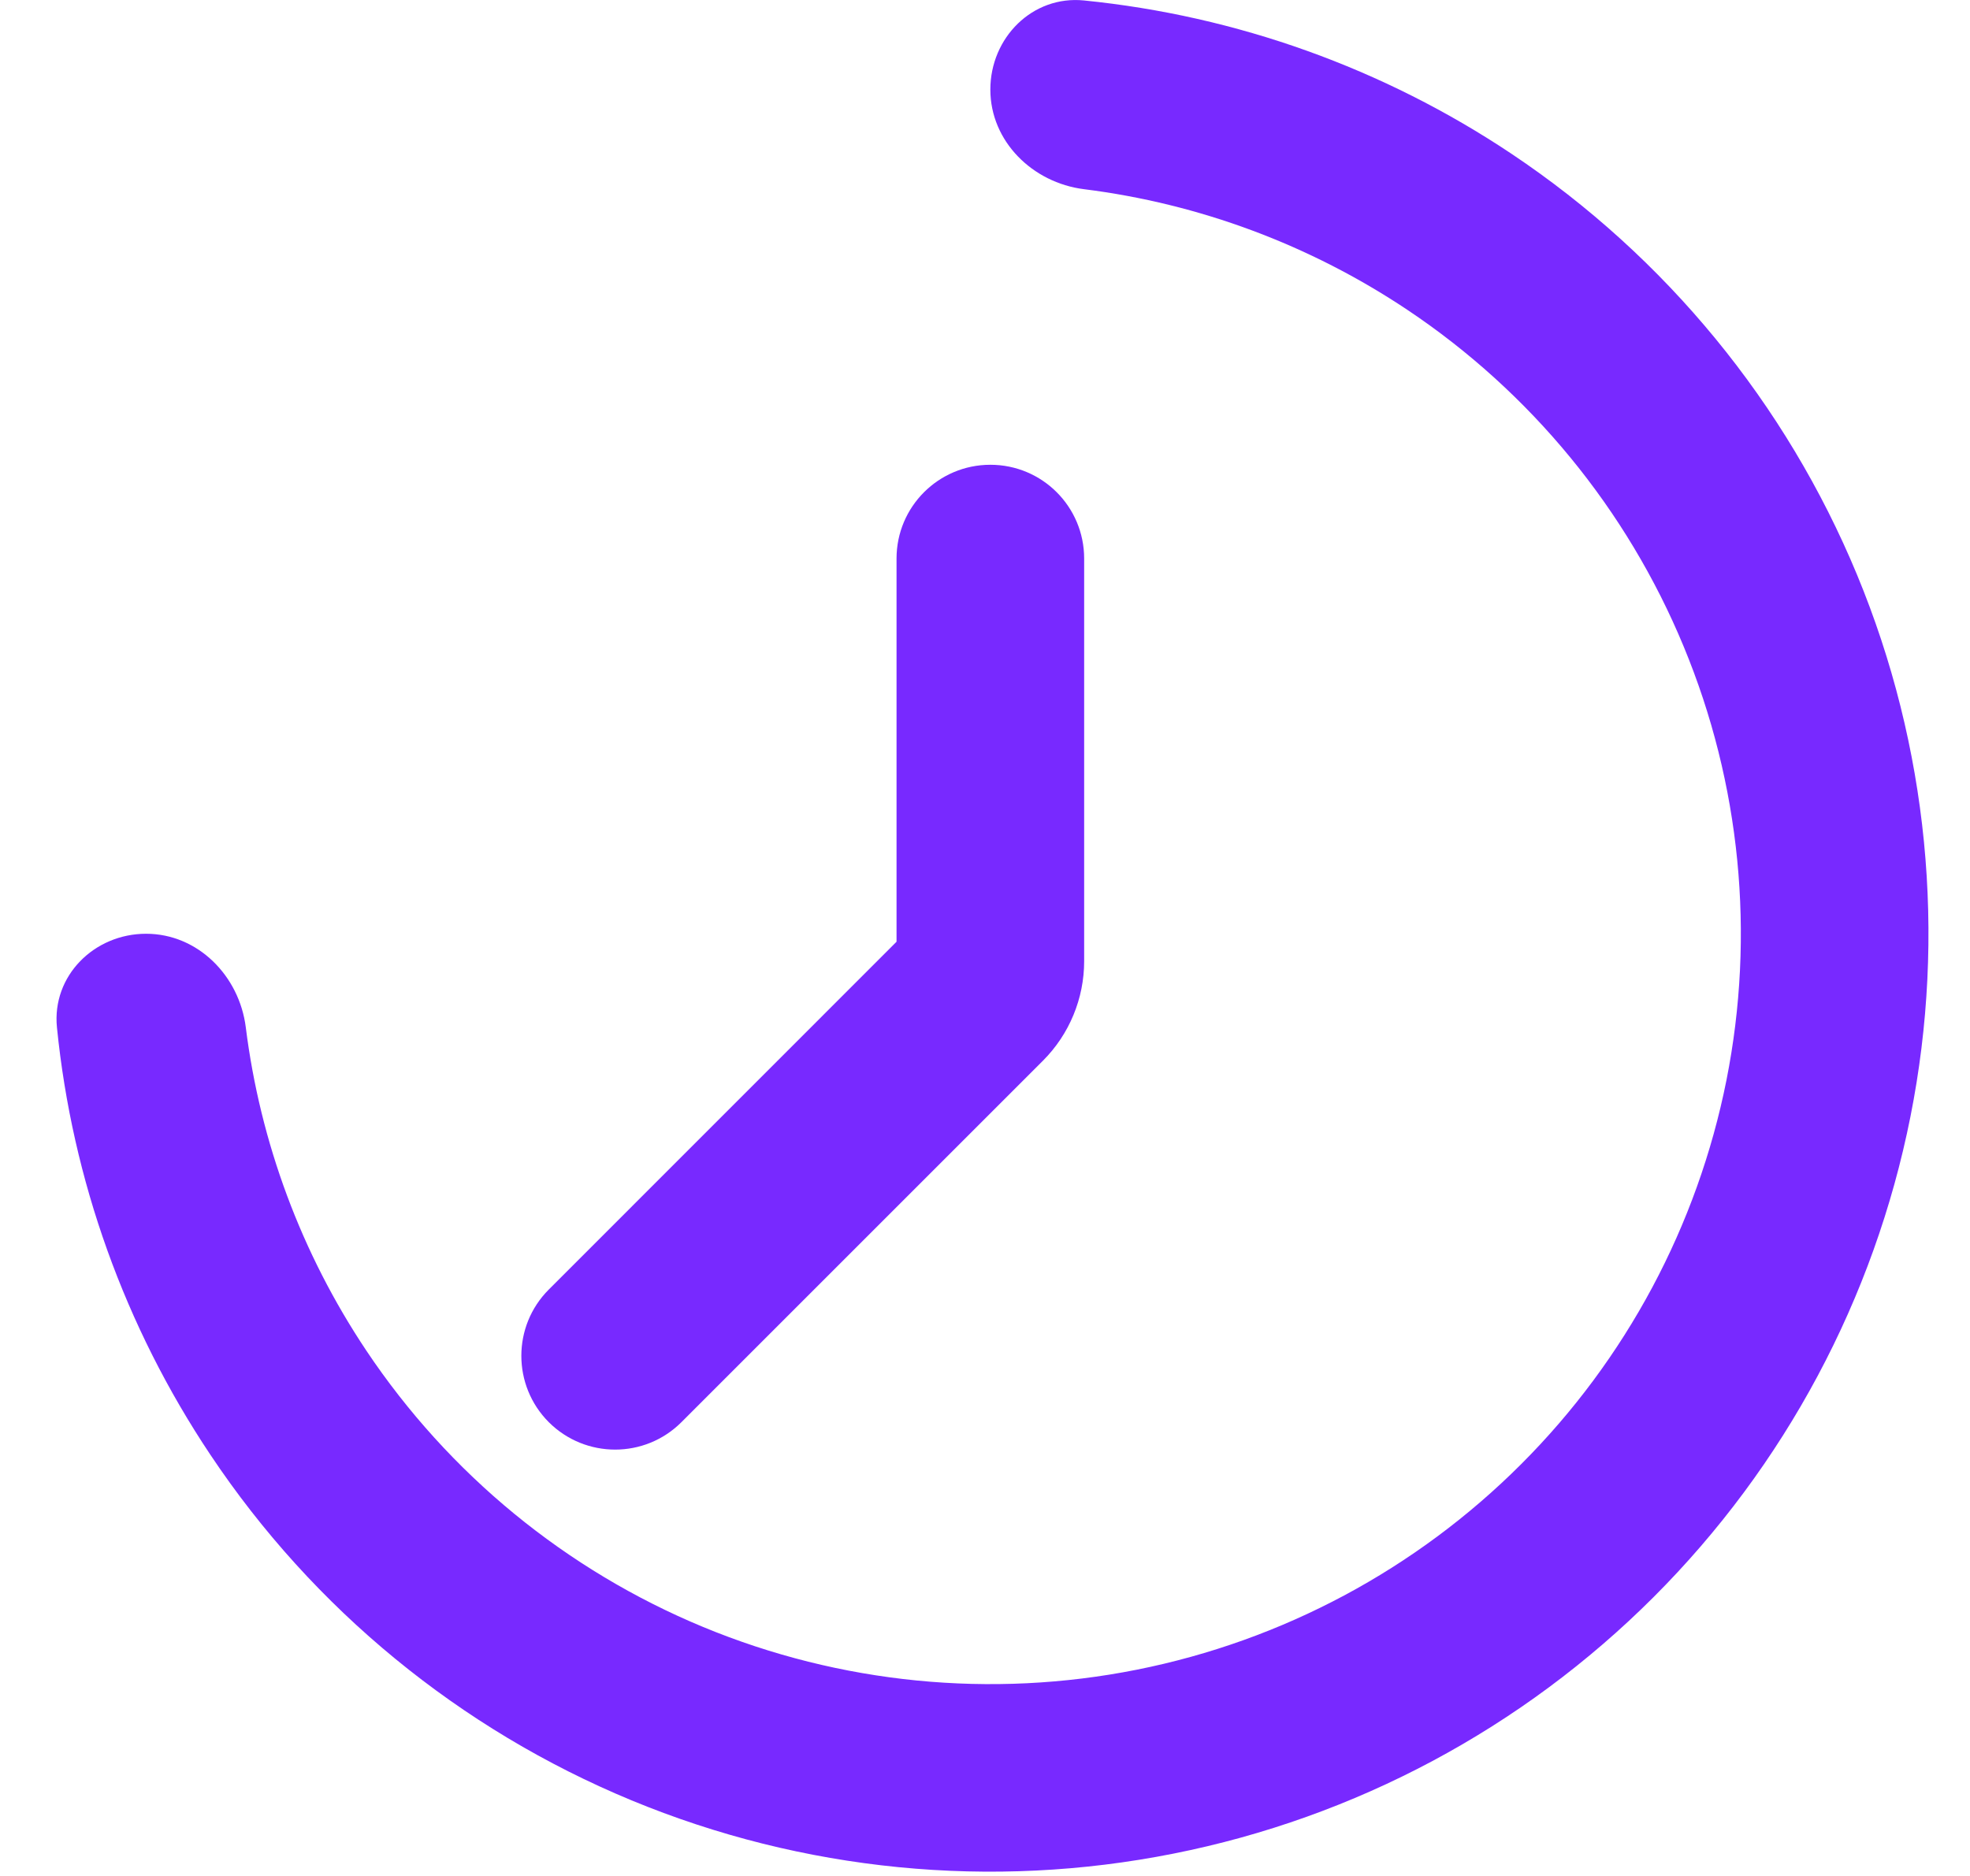
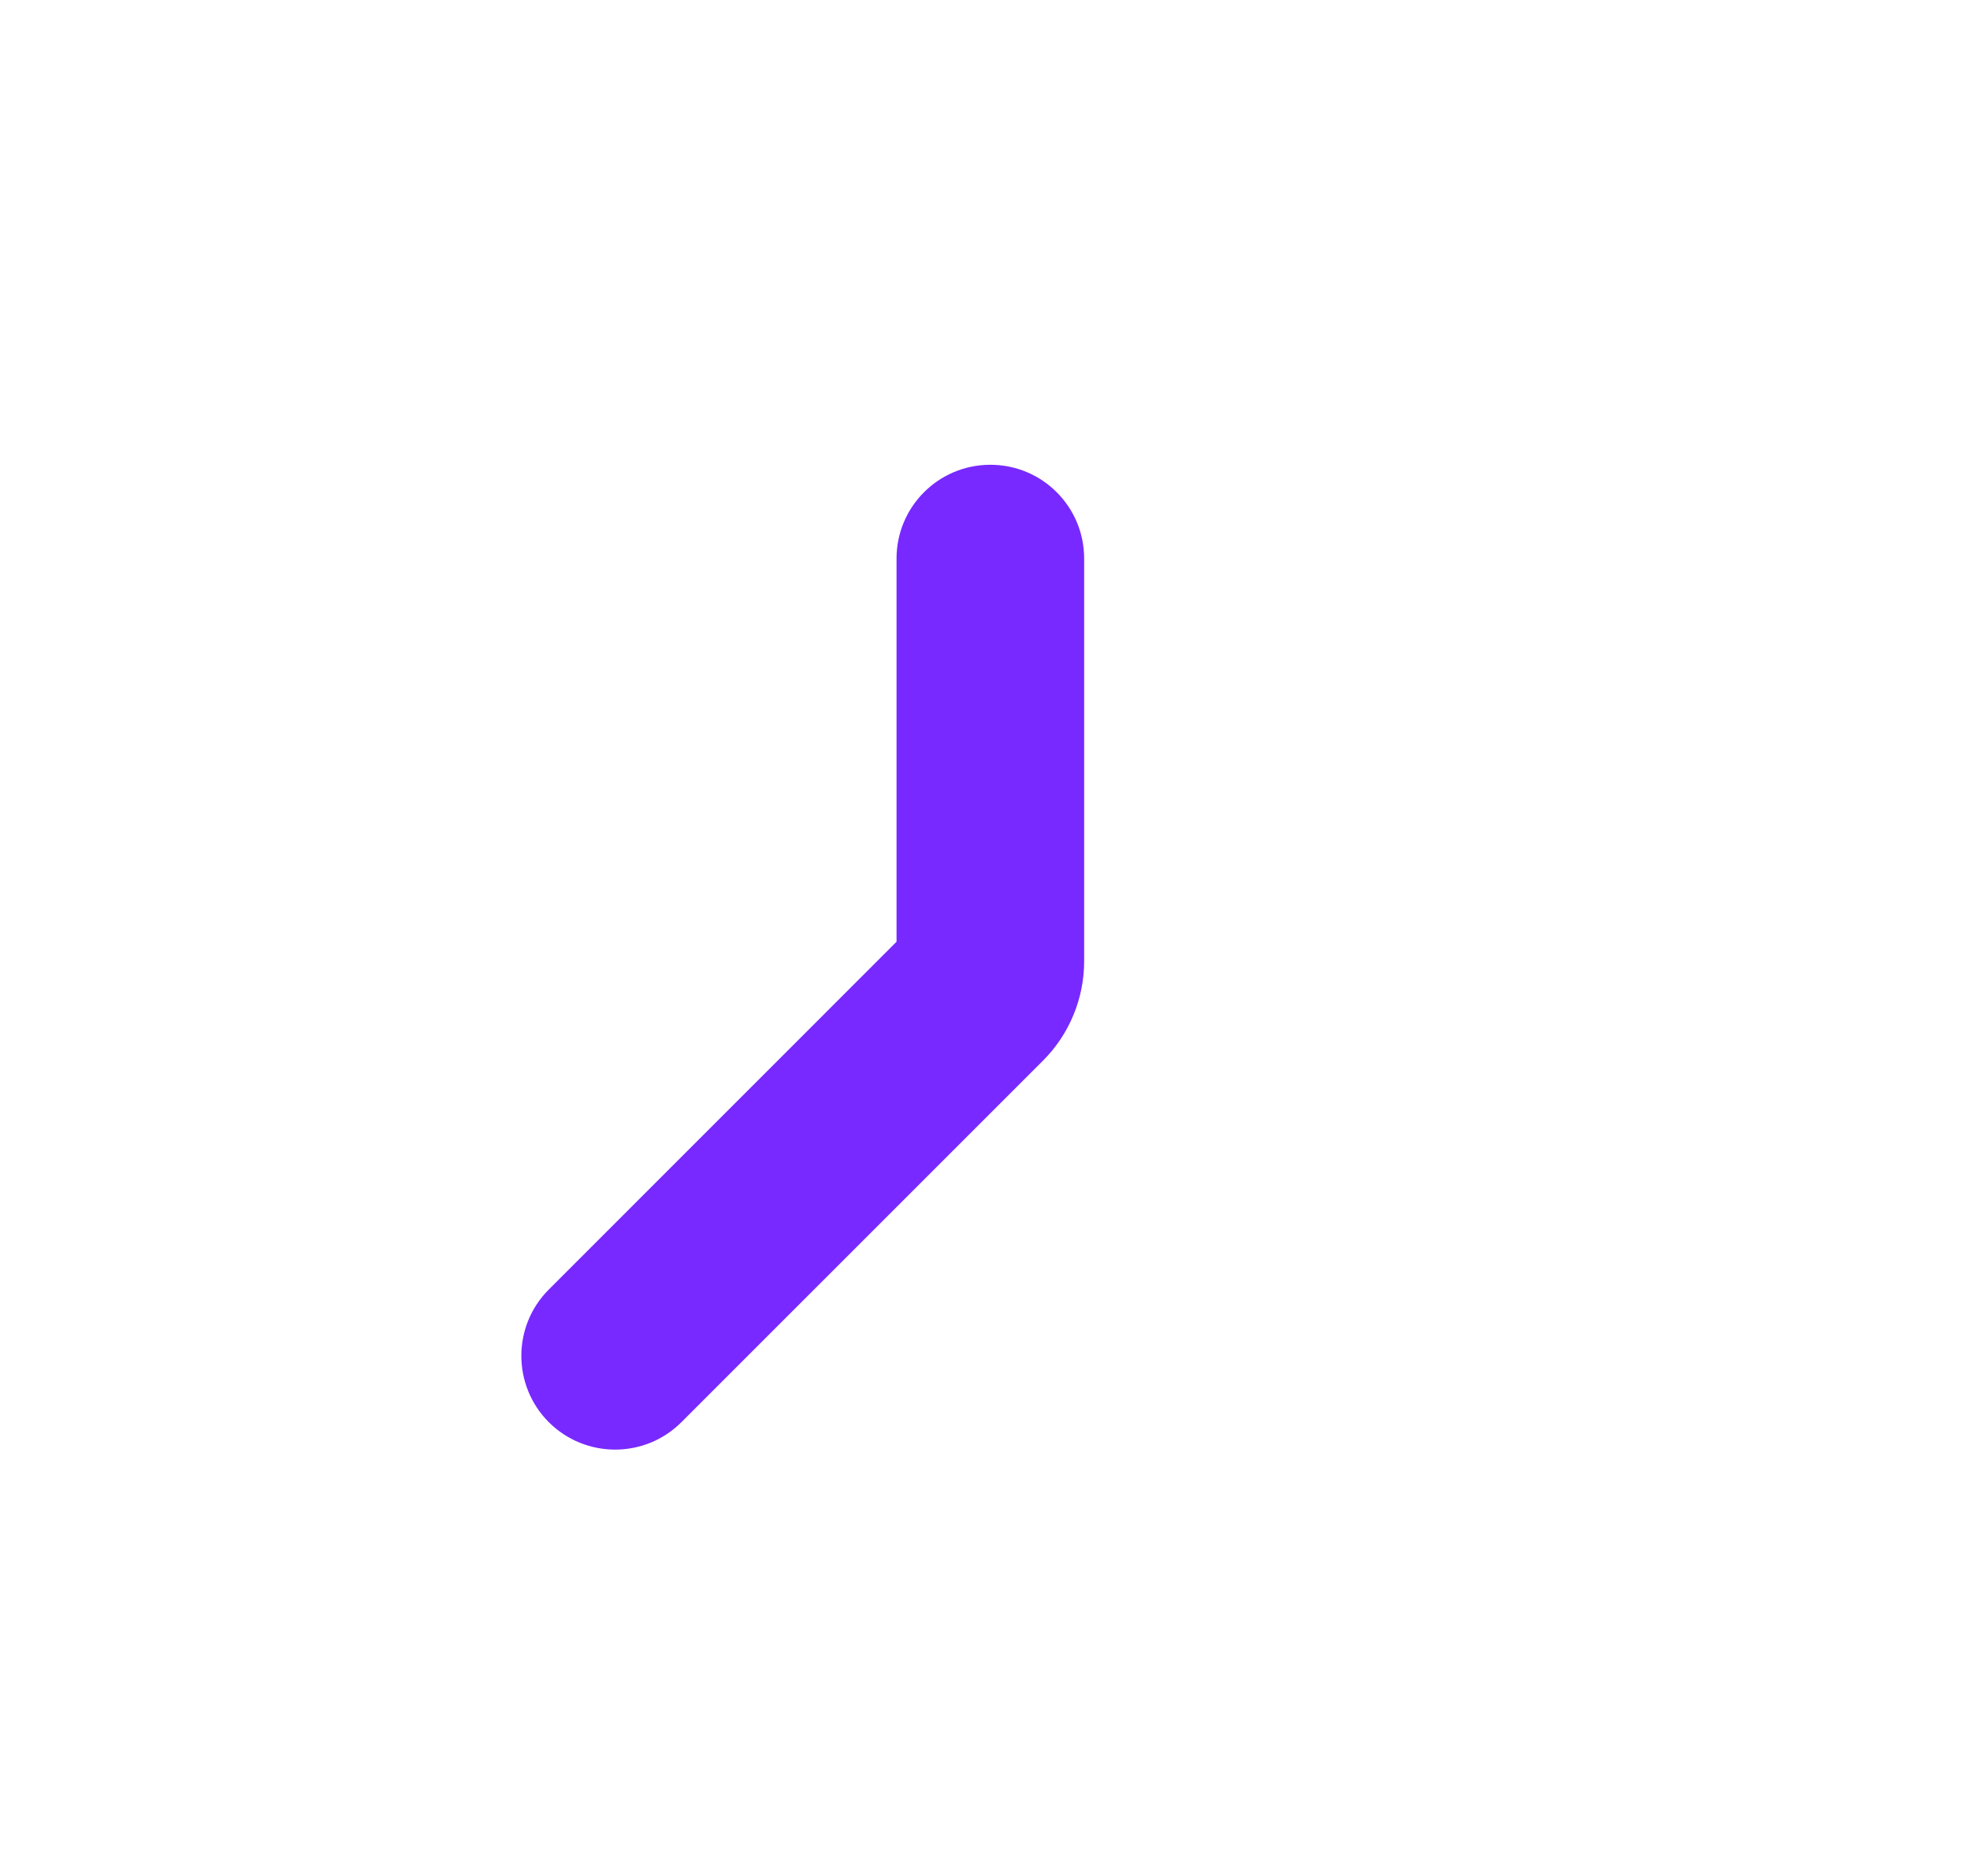
<svg xmlns="http://www.w3.org/2000/svg" width="21" height="20" viewBox="0 0 21 20" fill="none">
-   <path d="M1.557 9.955C1.005 9.955 0.552 10.403 0.607 10.953C0.77 12.578 1.33 14.144 2.243 15.51C3.341 17.155 4.903 18.436 6.73 19.193C8.558 19.95 10.568 20.148 12.508 19.762C14.448 19.377 16.23 18.424 17.628 17.026C19.027 15.627 19.979 13.845 20.365 11.905C20.751 9.966 20.553 7.955 19.796 6.128C19.039 4.301 17.757 2.739 16.113 1.64C14.746 0.727 13.181 0.168 11.556 0.005C11.006 -0.051 10.557 0.402 10.557 0.955C10.557 1.507 11.007 1.948 11.555 2.017C12.784 2.171 13.964 2.61 15.002 3.303C16.317 4.182 17.343 5.431 17.948 6.893C18.554 8.355 18.712 9.963 18.404 11.515C18.095 13.067 17.333 14.493 16.214 15.611C15.095 16.73 13.67 17.492 12.118 17.801C10.566 18.11 8.958 17.951 7.496 17.346C6.034 16.74 4.785 15.715 3.905 14.399C3.212 13.362 2.774 12.181 2.62 10.952C2.551 10.404 2.11 9.955 1.557 9.955Z" fill="#7829FF" />
  <path fill-rule="evenodd" clip-rule="evenodd" d="M10.557 4.955C10.005 4.955 9.557 5.402 9.557 5.955V10.04L5.85 13.748C5.46 14.138 5.46 14.771 5.85 15.162C6.241 15.552 6.874 15.552 7.264 15.162L11.118 11.308C11.399 11.027 11.557 10.645 11.557 10.248V5.955C11.557 5.402 11.11 4.955 10.557 4.955Z" fill="#7829FF" />
</svg>